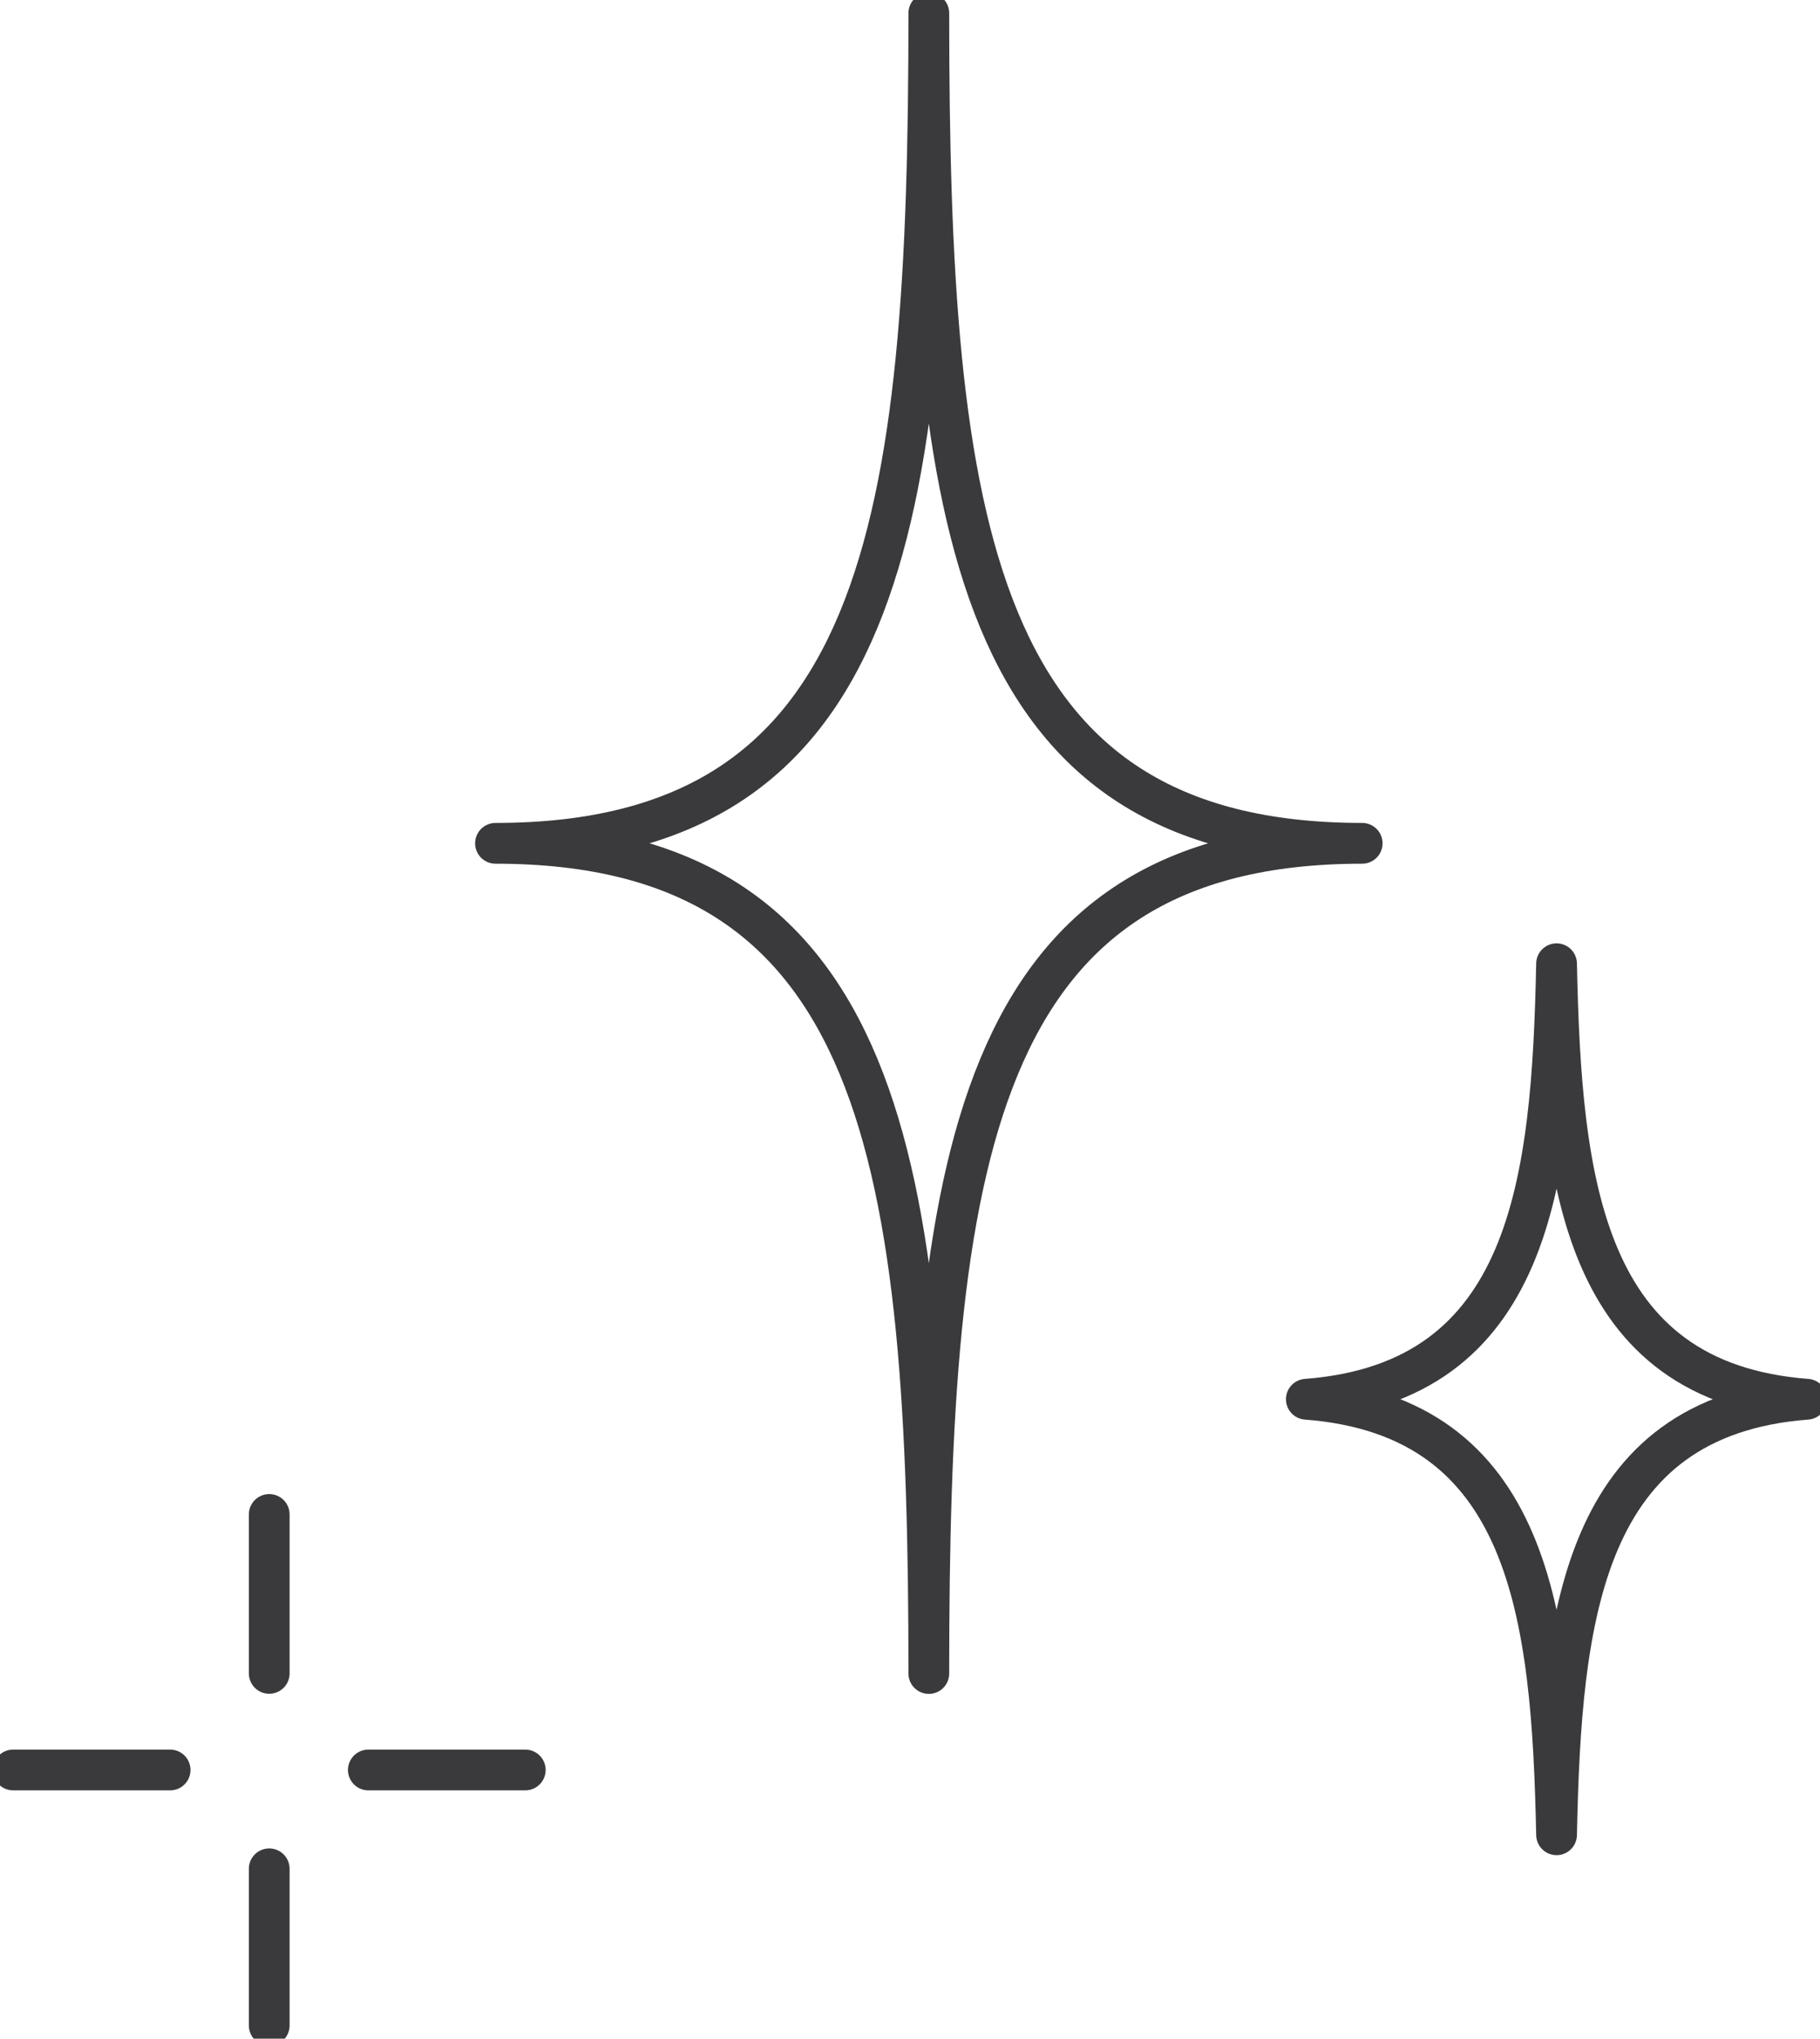
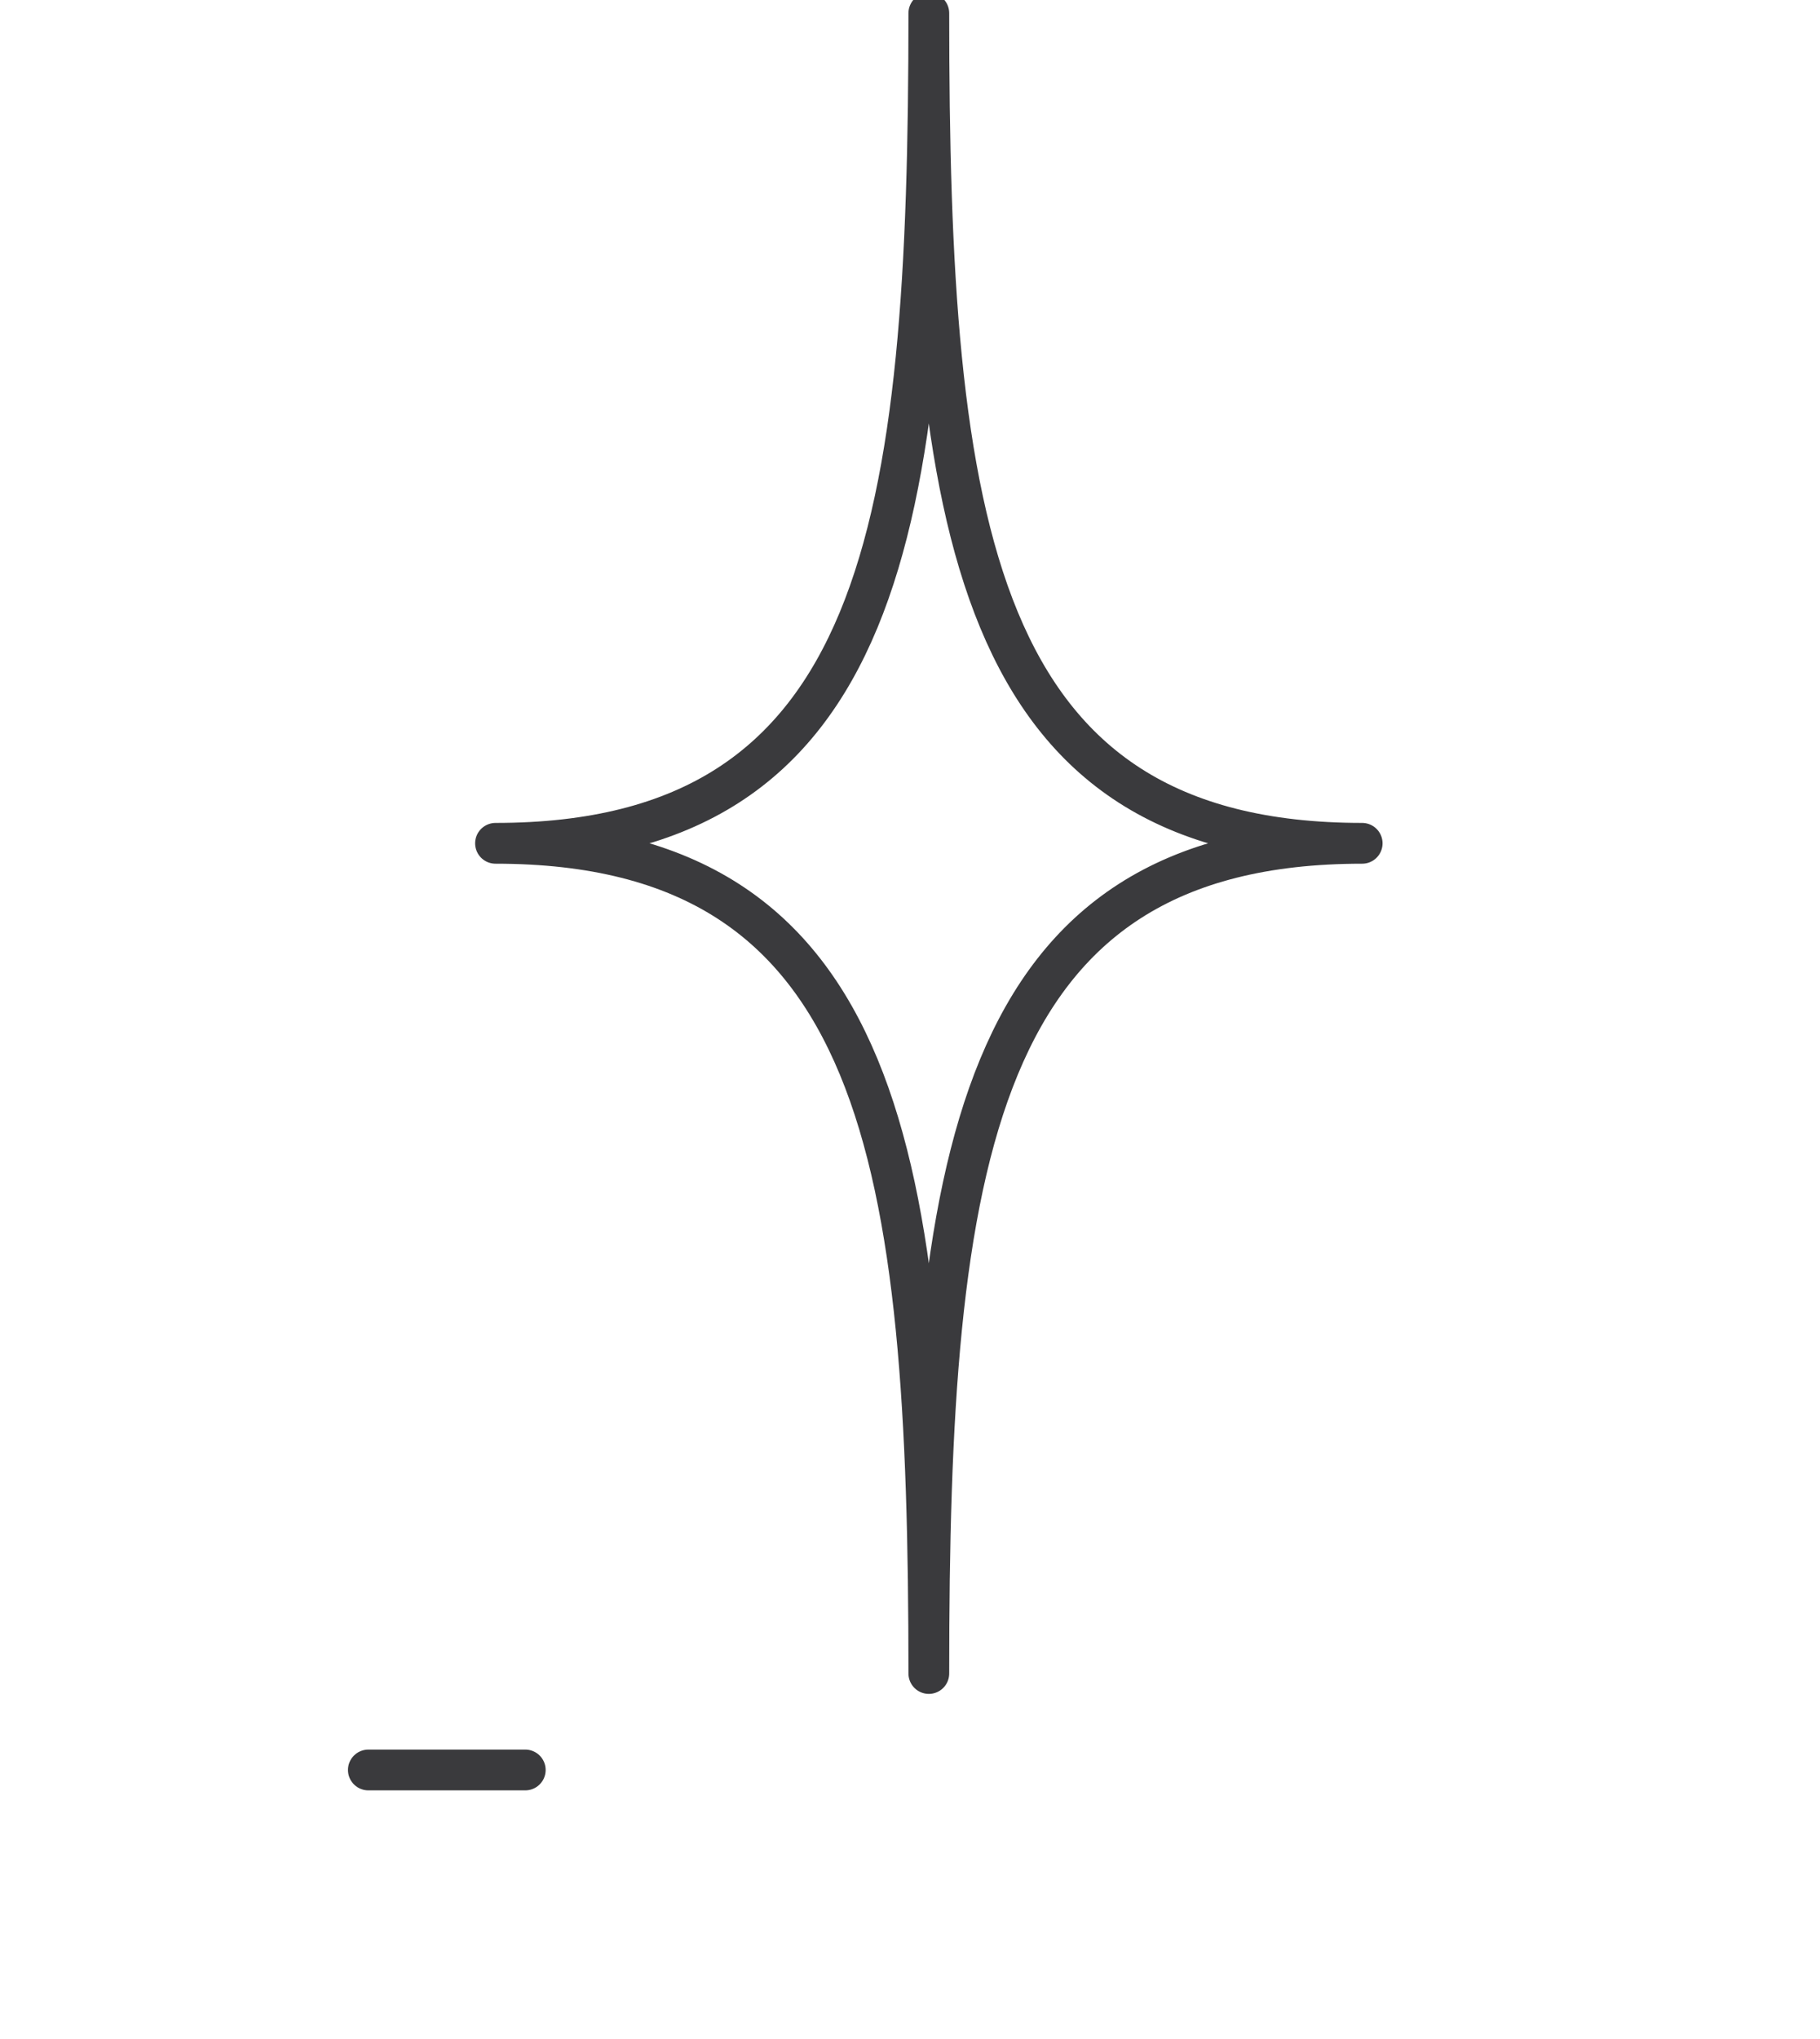
<svg xmlns="http://www.w3.org/2000/svg" fill="none" viewBox="0 0 67 75" height="75" width="67">
  <g clip-path="url(#clip0_348_1864)">
    <path stroke-linejoin="round" stroke-linecap="round" stroke-width="1.5" stroke="#3A3A3D" d="M50.146 31.025C35.767 31.025 34.193 19.294 34.193 0.484C34.193 19.292 32.62 31.025 18.241 31.025C32.62 31.025 34.193 42.756 34.193 61.567C34.193 42.759 35.767 31.025 50.146 31.025Z" />
-     <path stroke-linejoin="round" stroke-linecap="round" stroke-width="1.5" stroke="#3A3A3D" d="M66.515 51.477C58.245 50.844 57.469 43.503 57.302 35.455C57.137 43.503 56.359 50.844 48.09 51.477C56.359 52.111 57.135 59.451 57.302 67.5C57.467 59.451 58.245 52.111 66.515 51.477Z" />
-     <path stroke-linejoin="round" stroke-linecap="round" stroke-width="1.5" stroke="#3A3A3D" d="M9.911 61.562V55.716" />
    <path stroke-linejoin="round" stroke-linecap="round" stroke-width="1.5" stroke="#3A3A3D" d="M13.56 65.116H19.337" />
-     <path stroke-linejoin="round" stroke-linecap="round" stroke-width="1.5" stroke="#3A3A3D" d="M6.263 65.116H0.485" />
-     <path stroke-linejoin="round" stroke-linecap="round" stroke-width="1.5" stroke="#3A3A3D" d="M9.911 68.752V74.516" />
  </g>
  <defs>
    <clipPath id="clip0_348_1864">
      <rect fill="white" height="75" width="67" />
    </clipPath>
  </defs>
</svg>